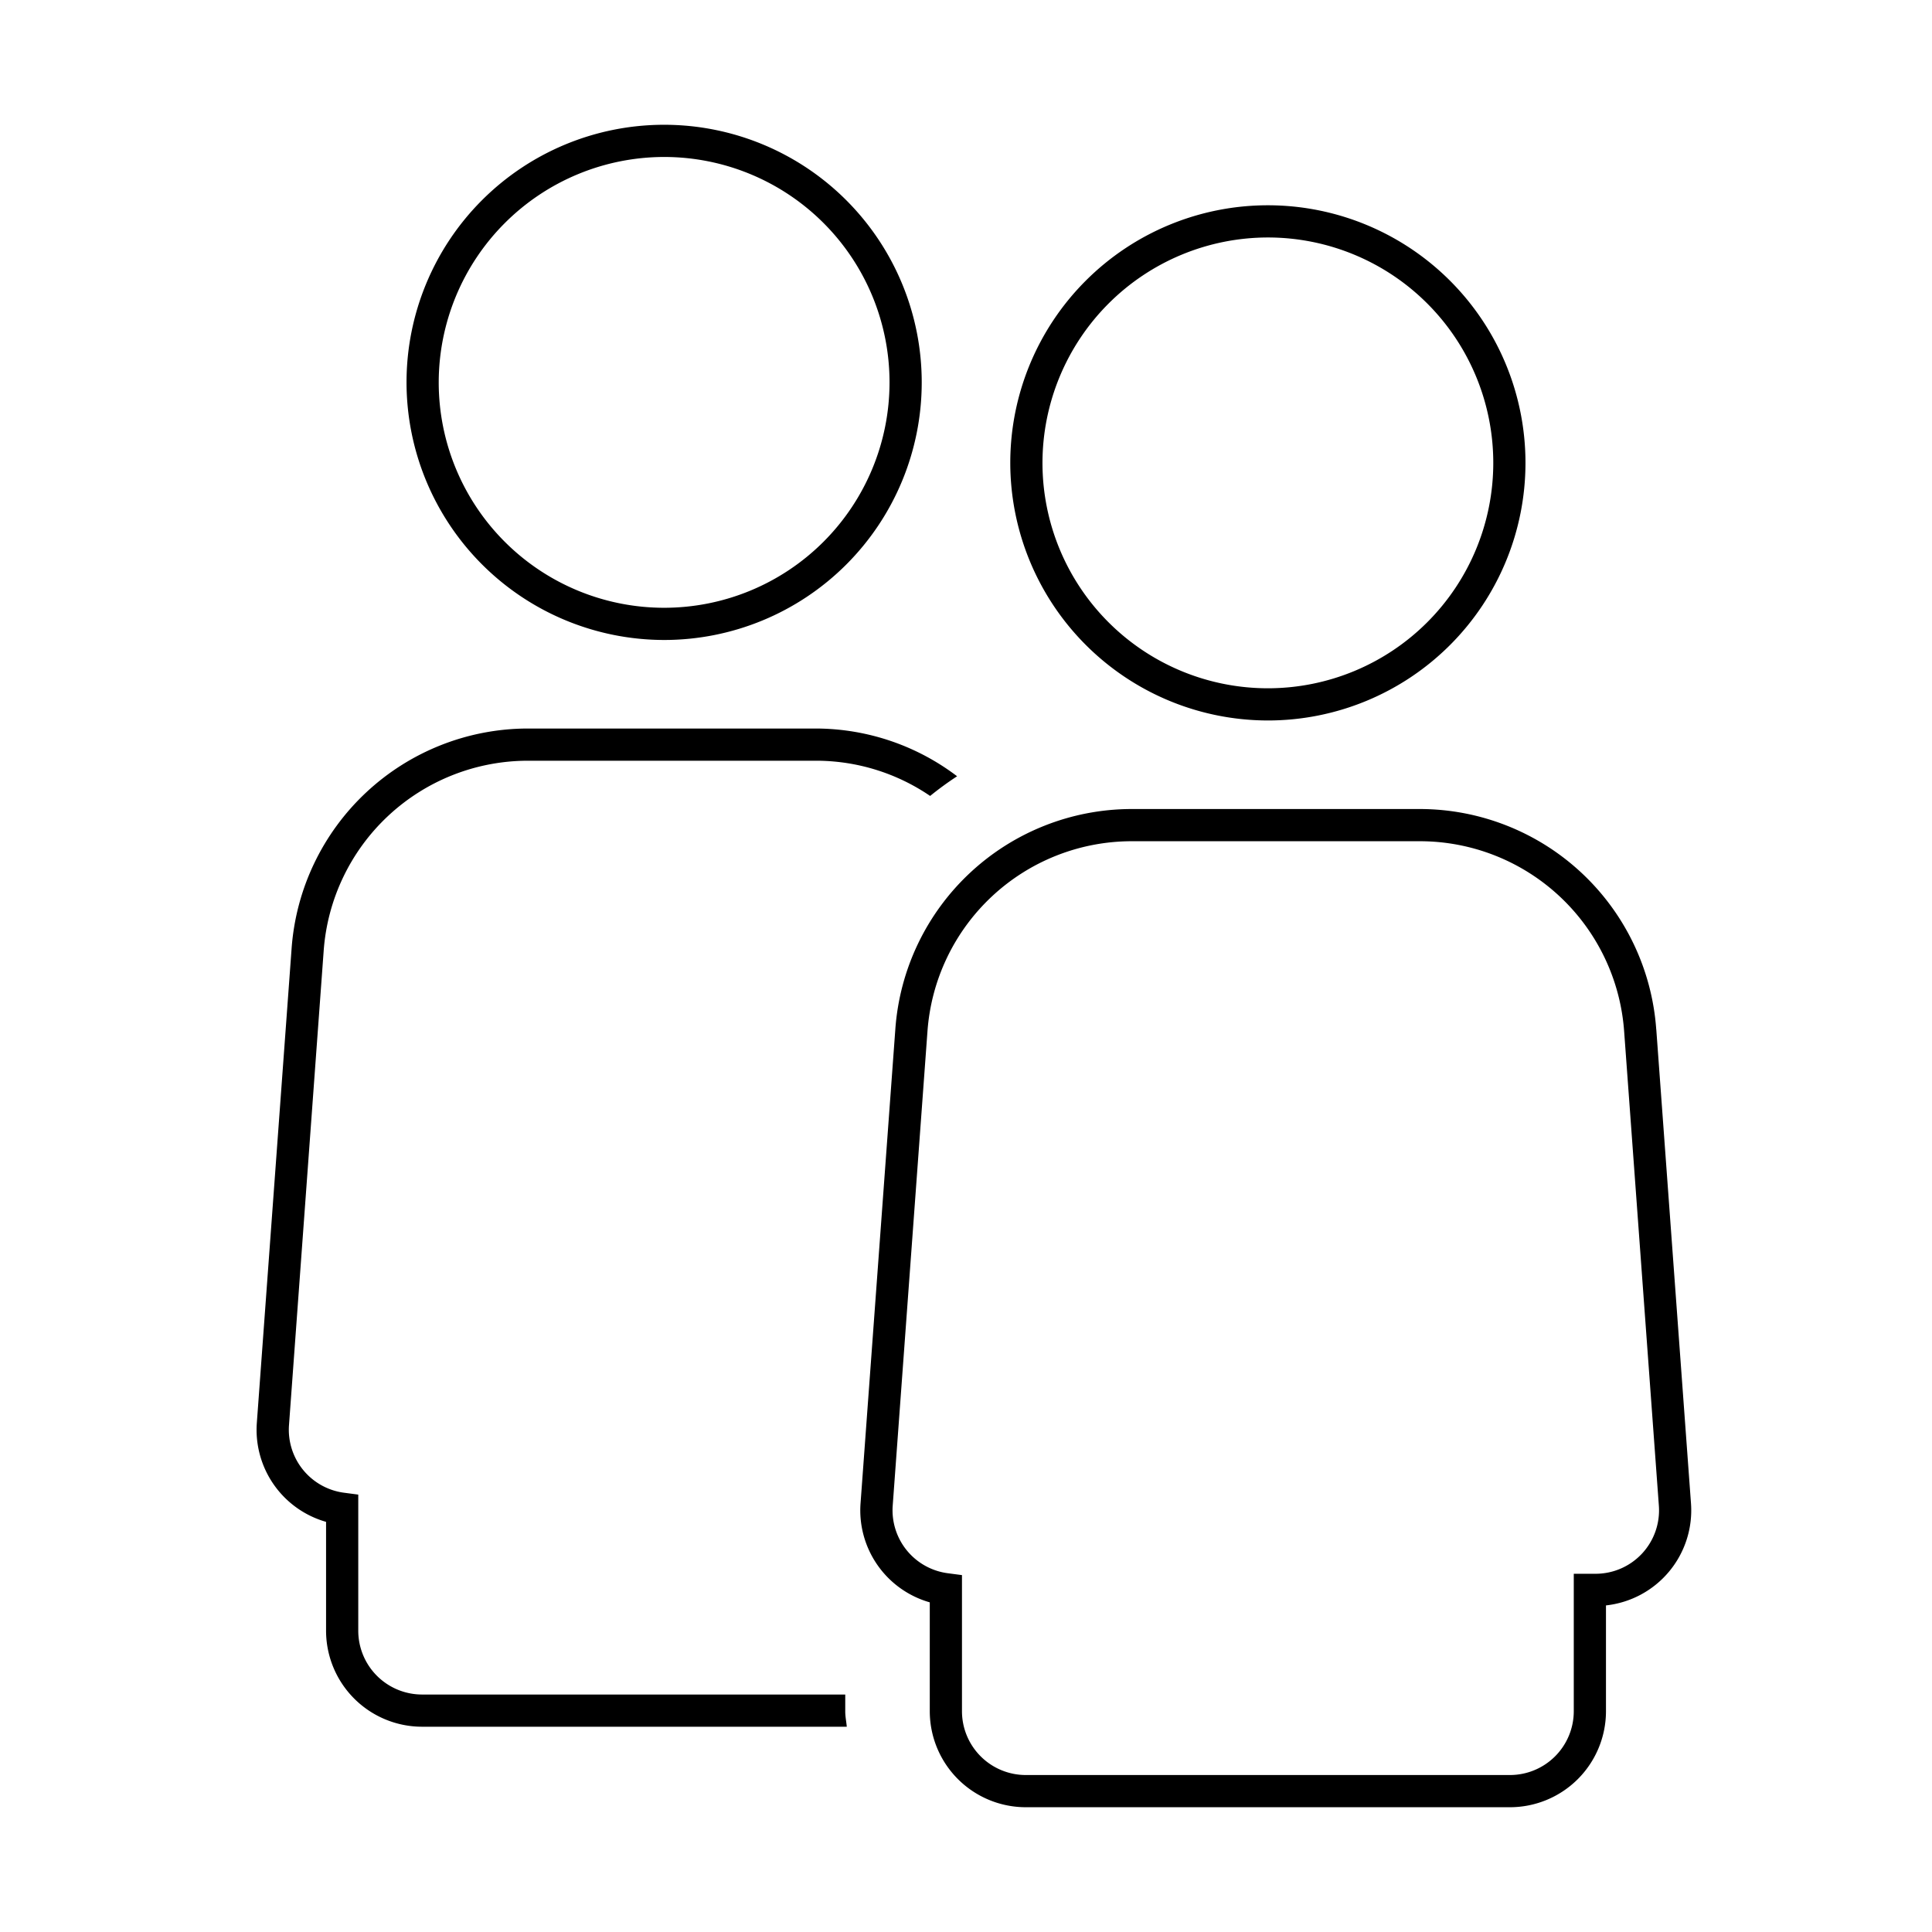
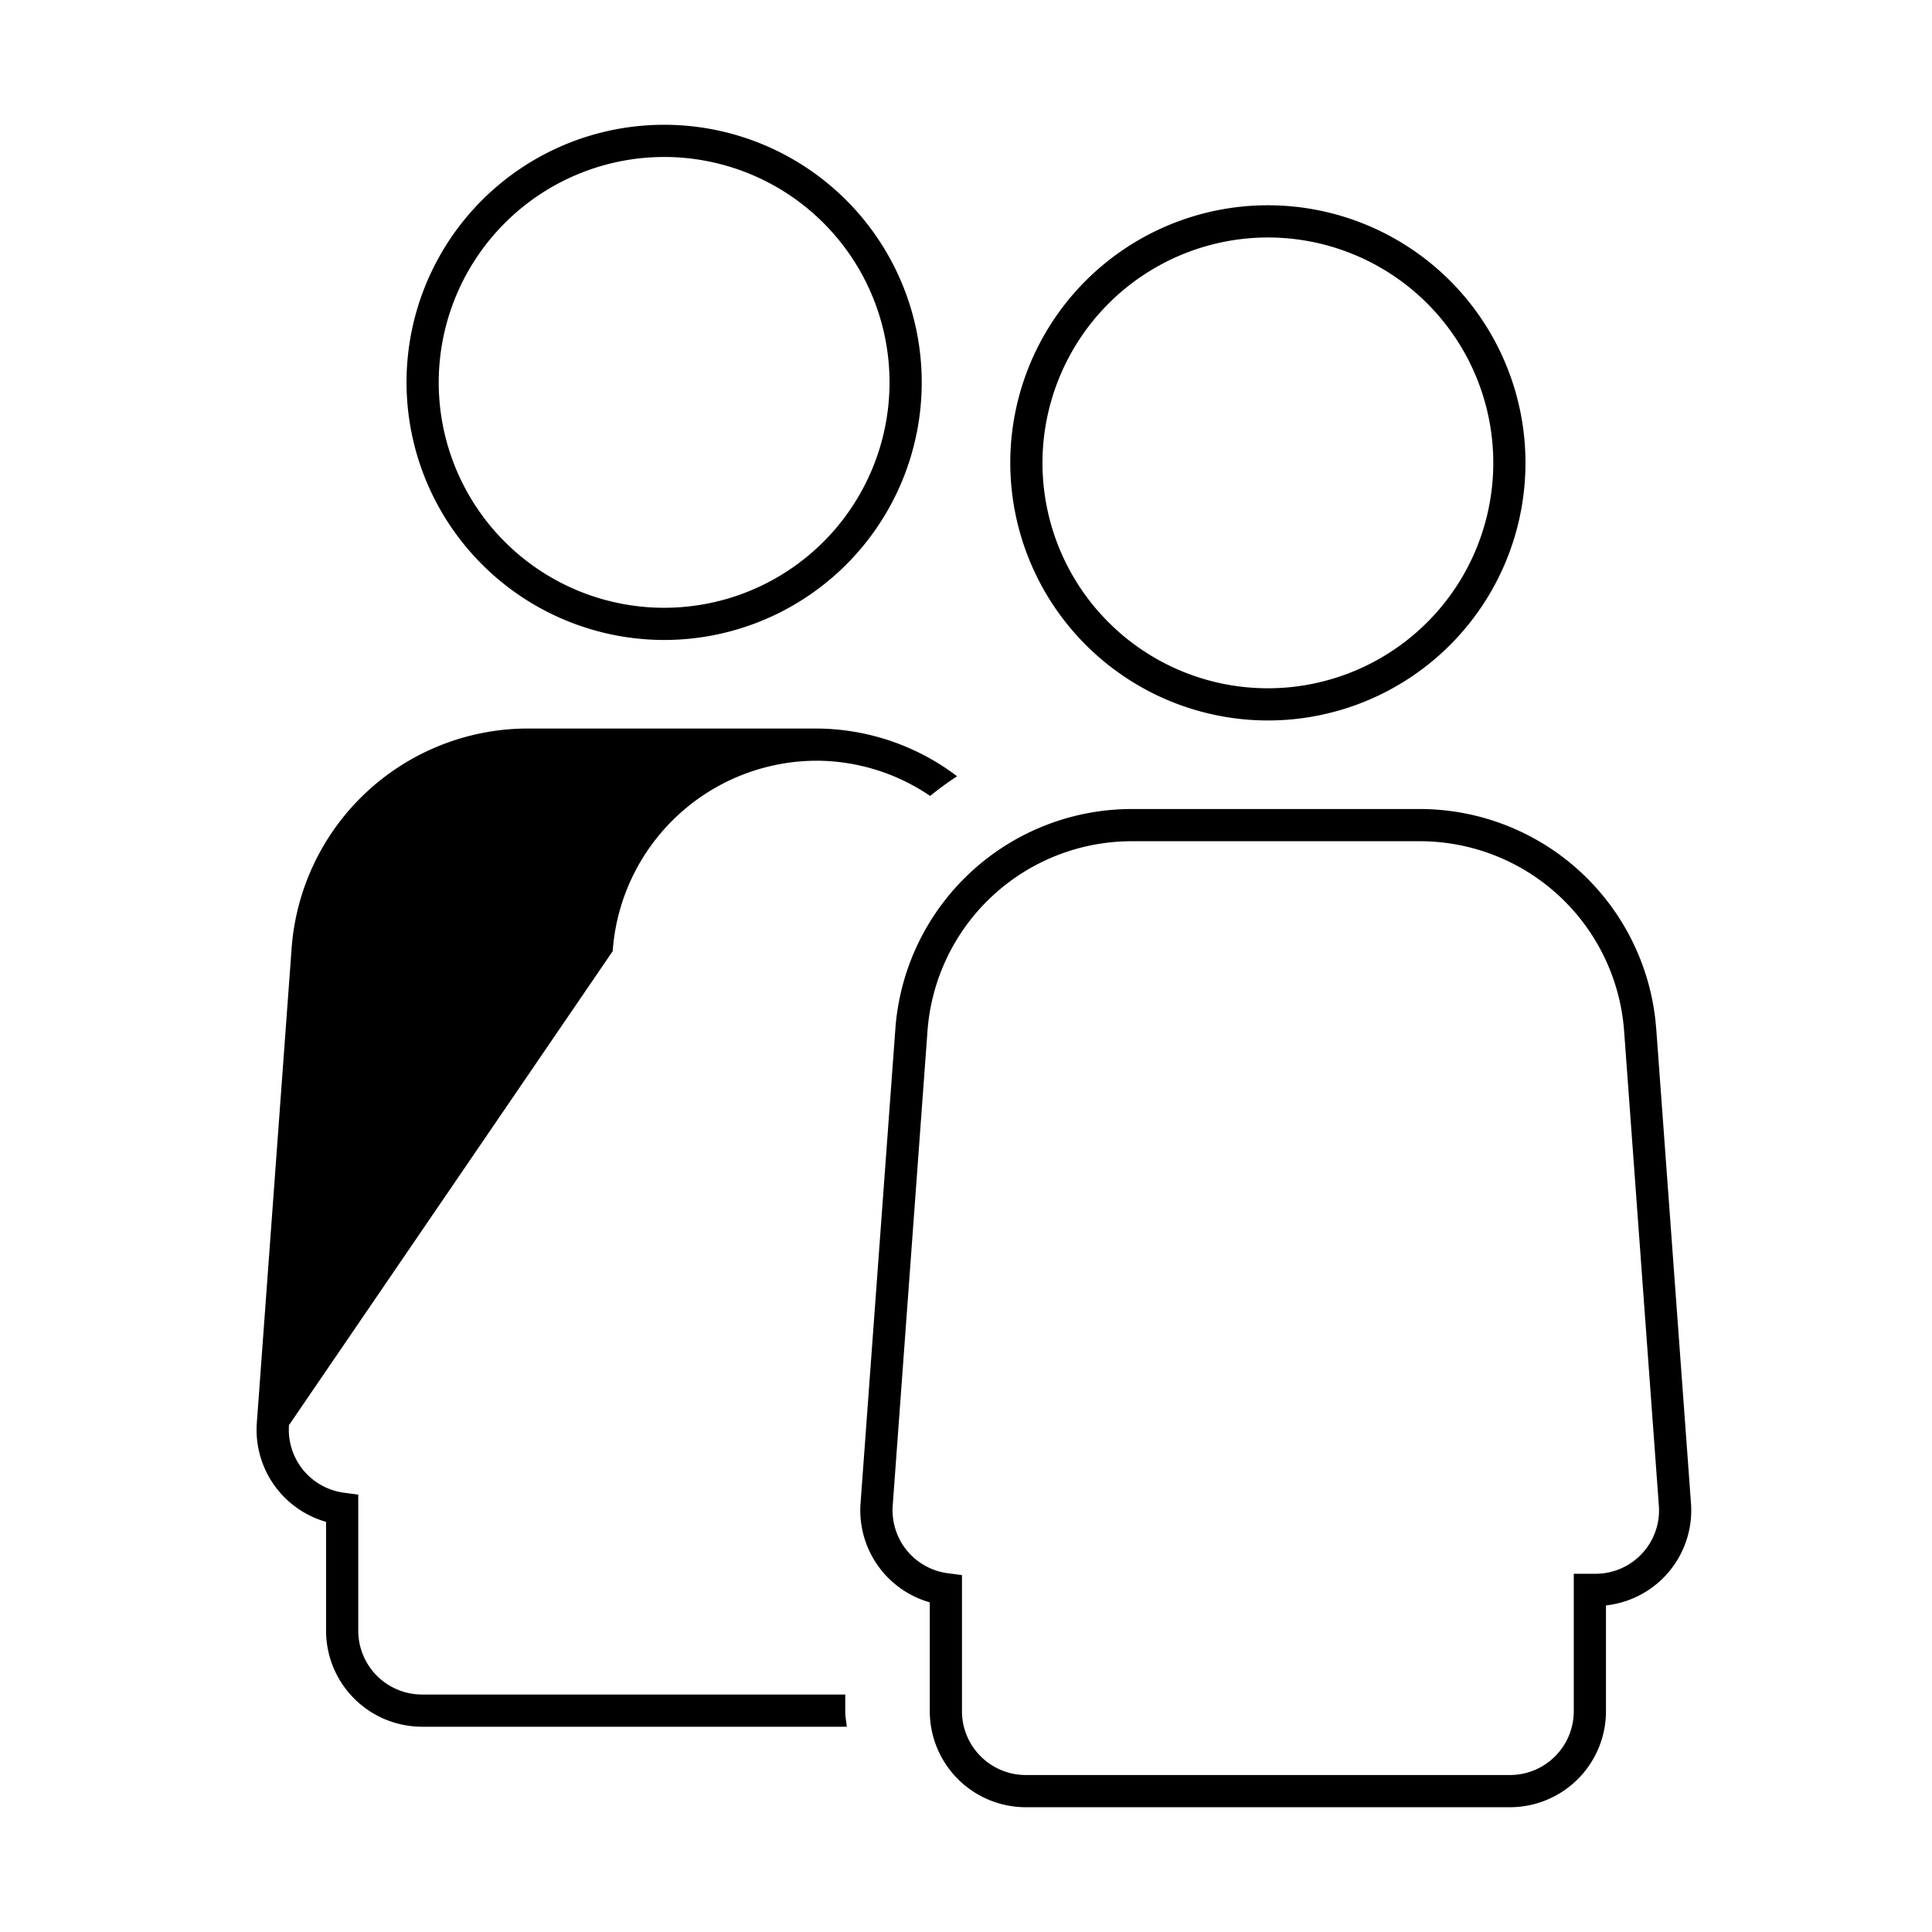
<svg xmlns="http://www.w3.org/2000/svg" id="icon-ui-svg" viewBox="0 0 48 48">
-   <path d="M21 42.522c0 .13.027.252.038.378H10.491a2.387 2.387 0 0 1-2.39-2.378V37.81a2.377 2.377 0 0 1-1.72-2.461l.863-11.774a5.892 5.892 0 0 1 5.862-5.475h7.181a5.819 5.819 0 0 1 3.492 1.186 8.056 8.056 0 0 0-.67.489 5.032 5.032 0 0 0-2.822-.875h-7.181a5.09 5.09 0 0 0-5.065 4.732L7.18 35.407a1.578 1.578 0 0 0 1.372 1.68l.349.046v3.39a1.586 1.586 0 0 0 1.59 1.577H21zM10.1 9.5a6.4 6.4 0 1 1 6.4 6.4 6.407 6.407 0 0 1-6.4-6.4zm.8 0a5.6 5.6 0 1 0 5.6-5.6 5.606 5.606 0 0 0-5.6 5.6zm30.25 16.077l.862 11.772a2.376 2.376 0 0 1-2.112 2.537v2.636a2.387 2.387 0 0 1-2.39 2.378H25.49a2.387 2.387 0 0 1-2.39-2.378V39.81a2.377 2.377 0 0 1-1.72-2.461l.864-11.774a5.892 5.892 0 0 1 5.862-5.475h7.181a5.893 5.893 0 0 1 5.862 5.477zm.064 11.83l-.862-11.773a5.09 5.09 0 0 0-5.065-4.734h-7.181a5.09 5.09 0 0 0-5.064 4.732l-.863 11.775a1.578 1.578 0 0 0 1.372 1.68l.349.046v3.39a1.586 1.586 0 0 0 1.59 1.577h12.02a1.586 1.586 0 0 0 1.59-1.578V39.1h.542a1.576 1.576 0 0 0 1.572-1.693zM25.1 11.5a6.4 6.4 0 1 1 6.4 6.4 6.407 6.407 0 0 1-6.4-6.4zm.8 0a5.6 5.6 0 1 0 5.6-5.6 5.606 5.606 0 0 0-5.6 5.6z" id="icon-ui-svg--base" />
+   <path d="M21 42.522c0 .13.027.252.038.378H10.491a2.387 2.387 0 0 1-2.39-2.378V37.81a2.377 2.377 0 0 1-1.72-2.461l.863-11.774a5.892 5.892 0 0 1 5.862-5.475h7.181a5.819 5.819 0 0 1 3.492 1.186 8.056 8.056 0 0 0-.67.489 5.032 5.032 0 0 0-2.822-.875a5.09 5.09 0 0 0-5.065 4.732L7.18 35.407a1.578 1.578 0 0 0 1.372 1.68l.349.046v3.39a1.586 1.586 0 0 0 1.59 1.577H21zM10.1 9.5a6.4 6.4 0 1 1 6.4 6.4 6.407 6.407 0 0 1-6.4-6.4zm.8 0a5.6 5.6 0 1 0 5.6-5.6 5.606 5.606 0 0 0-5.6 5.6zm30.25 16.077l.862 11.772a2.376 2.376 0 0 1-2.112 2.537v2.636a2.387 2.387 0 0 1-2.39 2.378H25.49a2.387 2.387 0 0 1-2.39-2.378V39.81a2.377 2.377 0 0 1-1.72-2.461l.864-11.774a5.892 5.892 0 0 1 5.862-5.475h7.181a5.893 5.893 0 0 1 5.862 5.477zm.064 11.83l-.862-11.773a5.09 5.09 0 0 0-5.065-4.734h-7.181a5.09 5.09 0 0 0-5.064 4.732l-.863 11.775a1.578 1.578 0 0 0 1.372 1.68l.349.046v3.39a1.586 1.586 0 0 0 1.59 1.577h12.02a1.586 1.586 0 0 0 1.59-1.578V39.1h.542a1.576 1.576 0 0 0 1.572-1.693zM25.1 11.5a6.4 6.4 0 1 1 6.4 6.4 6.407 6.407 0 0 1-6.4-6.4zm.8 0a5.6 5.6 0 1 0 5.6-5.6 5.606 5.606 0 0 0-5.6 5.6z" id="icon-ui-svg--base" />
</svg>